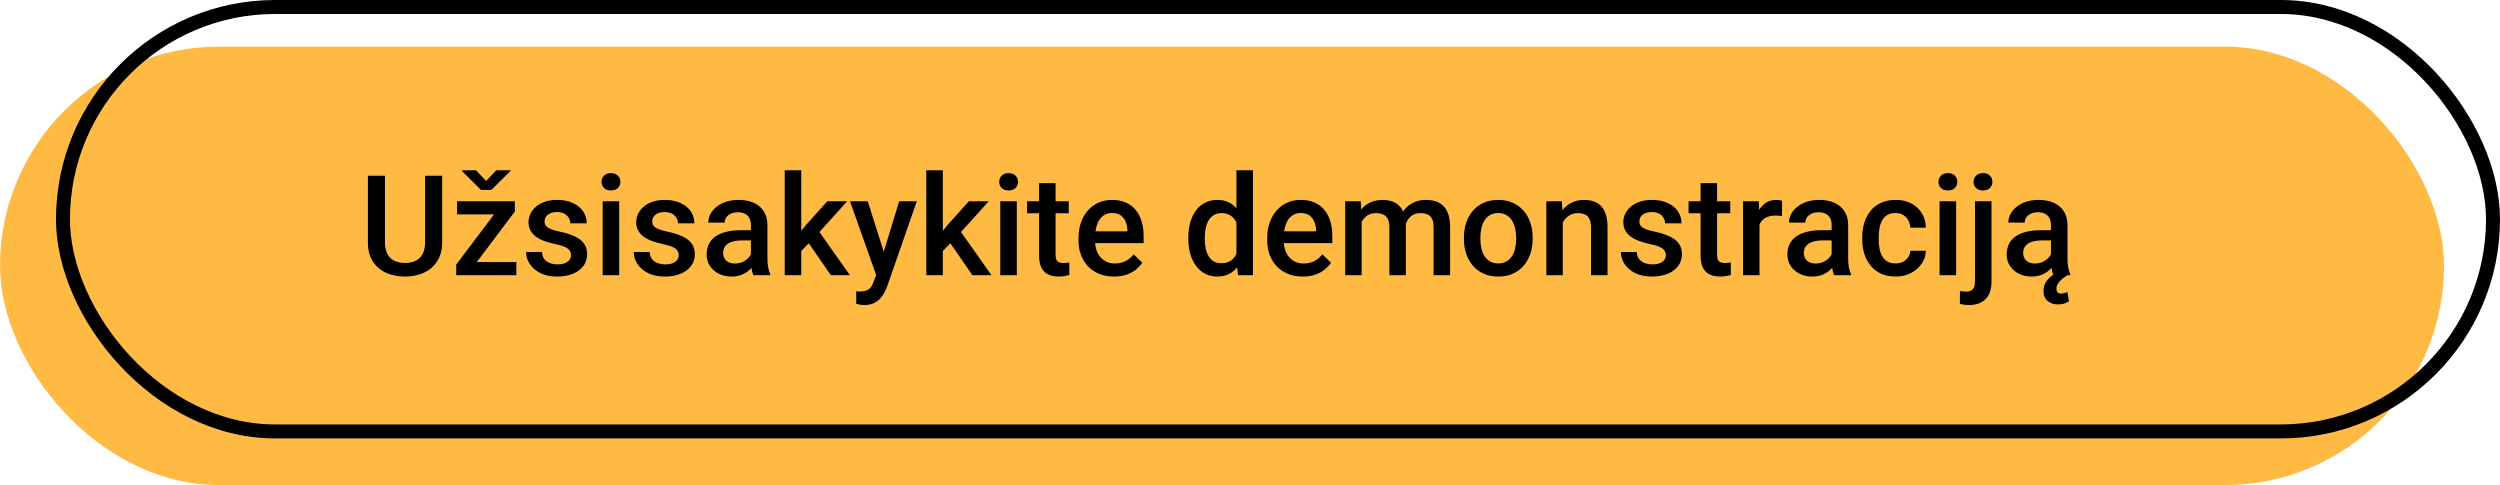
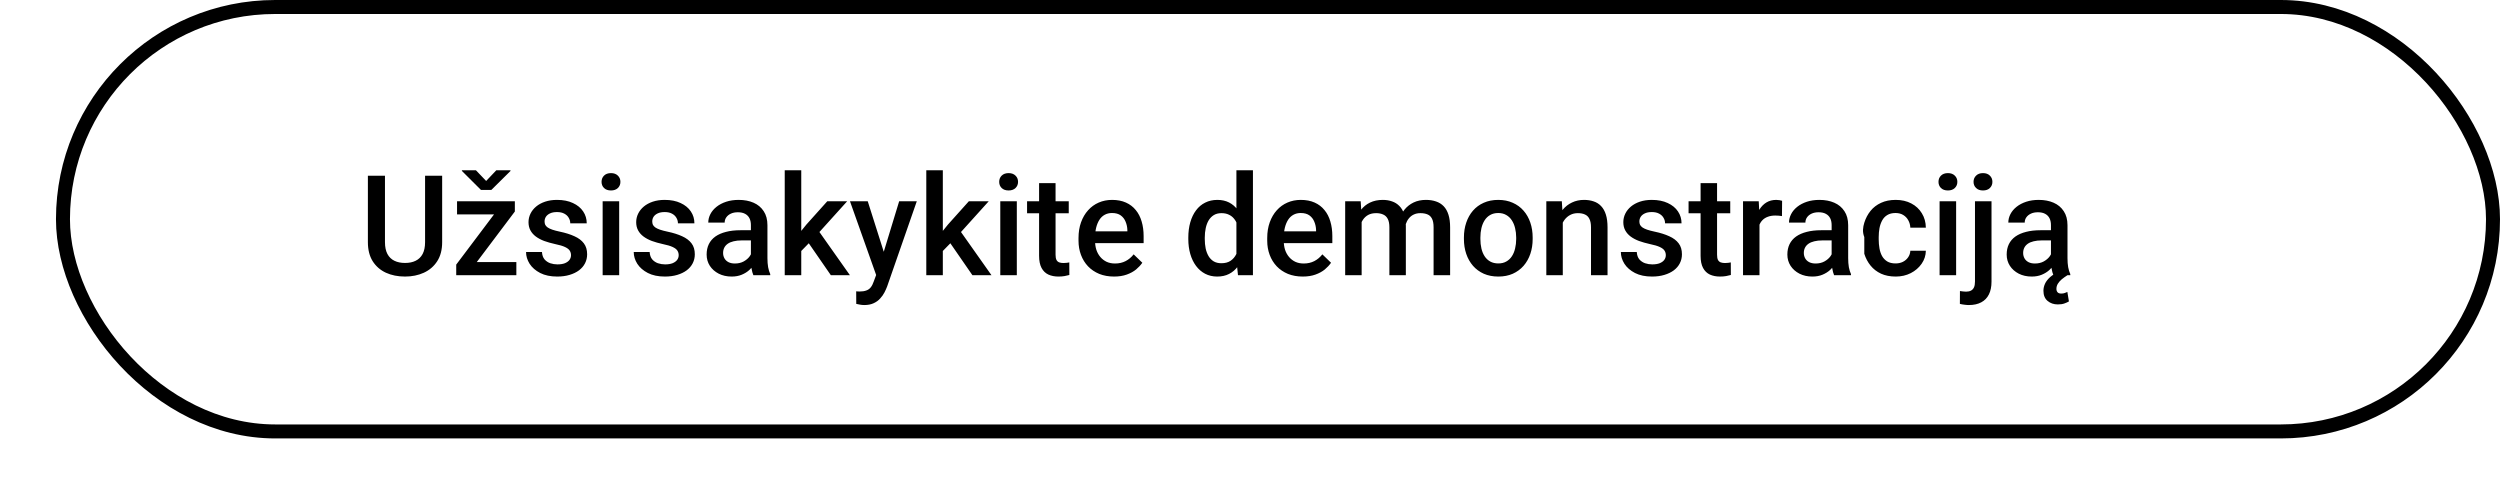
<svg xmlns="http://www.w3.org/2000/svg" width="536" height="104" viewBox="0 0 536 104" fill="none">
-   <rect y="10" width="524" height="94" rx="47" fill="#FFBA43" />
  <rect x="13.5" y="1.5" width="521" height="91" rx="45.5" stroke="black" stroke-width="3" />
-   <path d="M91.136 37.672L94.798 37.672V51.925C94.798 53.546 94.446 54.903 93.743 55.997C93.04 57.091 92.083 57.916 90.872 58.473C89.671 59.02 88.328 59.293 86.844 59.293C85.311 59.293 83.943 59.02 82.742 58.473C81.541 57.916 80.594 57.091 79.9 55.997C79.217 54.903 78.875 53.546 78.875 51.925V37.672H82.537V51.925C82.537 52.95 82.713 53.795 83.064 54.459C83.416 55.113 83.914 55.597 84.559 55.909C85.203 56.222 85.965 56.378 86.844 56.378C87.723 56.378 88.48 56.222 89.114 55.909C89.759 55.597 90.257 55.113 90.608 54.459C90.96 53.795 91.136 52.95 91.136 51.925V37.672ZM110.706 56.188V59H98.899V56.188H110.706ZM110.384 45.348L100.101 59L97.815 59V56.73L108.04 43.15H110.384V45.348ZM109.021 43.15V45.963H97.991V43.15H109.021ZM102.034 36.5L104.231 38.8L106.414 36.5H109.446V36.661L105.345 40.719H103.118L99.031 36.647V36.5H102.034ZM122.425 54.708C122.425 54.356 122.337 54.039 122.161 53.756C121.985 53.463 121.648 53.199 121.15 52.965C120.662 52.73 119.939 52.516 118.982 52.32C118.143 52.135 117.371 51.915 116.668 51.661C115.975 51.398 115.379 51.08 114.881 50.709C114.383 50.338 113.997 49.898 113.724 49.391C113.45 48.883 113.313 48.297 113.313 47.633C113.313 46.988 113.455 46.378 113.738 45.802C114.021 45.226 114.427 44.718 114.954 44.278C115.481 43.839 116.121 43.492 116.873 43.238C117.635 42.984 118.484 42.857 119.422 42.857C120.75 42.857 121.888 43.082 122.835 43.531C123.792 43.971 124.524 44.571 125.032 45.333C125.54 46.085 125.794 46.935 125.794 47.882H122.264C122.264 47.462 122.156 47.071 121.941 46.71C121.736 46.339 121.424 46.041 121.004 45.816C120.584 45.582 120.057 45.465 119.422 45.465C118.816 45.465 118.313 45.562 117.913 45.758C117.522 45.943 117.229 46.188 117.034 46.49C116.849 46.793 116.756 47.125 116.756 47.486C116.756 47.75 116.805 47.989 116.902 48.204C117.01 48.409 117.186 48.6 117.43 48.775C117.674 48.941 118.006 49.098 118.426 49.244C118.855 49.391 119.393 49.532 120.037 49.669C121.248 49.923 122.288 50.25 123.157 50.65C124.036 51.041 124.71 51.549 125.179 52.174C125.647 52.789 125.882 53.57 125.882 54.518C125.882 55.221 125.73 55.865 125.428 56.451C125.135 57.027 124.705 57.53 124.139 57.96C123.572 58.38 122.894 58.707 122.103 58.941C121.321 59.176 120.442 59.293 119.466 59.293C118.03 59.293 116.814 59.039 115.818 58.531C114.822 58.014 114.065 57.355 113.548 56.554C113.04 55.743 112.786 54.903 112.786 54.034L116.199 54.034C116.238 54.688 116.419 55.211 116.741 55.602C117.073 55.982 117.483 56.261 117.972 56.437C118.47 56.602 118.982 56.685 119.51 56.685C120.145 56.685 120.677 56.602 121.106 56.437C121.536 56.261 121.863 56.026 122.088 55.733C122.312 55.431 122.425 55.089 122.425 54.708ZM132.752 43.15V59H129.207V43.15H132.752ZM128.973 38.99C128.973 38.453 129.148 38.009 129.5 37.657C129.861 37.296 130.359 37.115 130.994 37.115C131.619 37.115 132.112 37.296 132.474 37.657C132.835 38.009 133.016 38.453 133.016 38.99C133.016 39.518 132.835 39.957 132.474 40.309C132.112 40.66 131.619 40.836 130.994 40.836C130.359 40.836 129.861 40.66 129.5 40.309C129.148 39.957 128.973 39.518 128.973 38.99ZM145.511 54.708C145.511 54.356 145.423 54.039 145.247 53.756C145.071 53.463 144.734 53.199 144.236 52.965C143.748 52.73 143.025 52.516 142.068 52.32C141.229 52.135 140.457 51.915 139.754 51.661C139.061 51.398 138.465 51.08 137.967 50.709C137.469 50.338 137.083 49.898 136.81 49.391C136.536 48.883 136.399 48.297 136.399 47.633C136.399 46.988 136.541 46.378 136.824 45.802C137.107 45.226 137.513 44.718 138.04 44.278C138.567 43.839 139.207 43.492 139.959 43.238C140.721 42.984 141.57 42.857 142.508 42.857C143.836 42.857 144.974 43.082 145.921 43.531C146.878 43.971 147.61 44.571 148.118 45.333C148.626 46.085 148.88 46.935 148.88 47.882H145.35C145.35 47.462 145.242 47.071 145.027 46.71C144.822 46.339 144.51 46.041 144.09 45.816C143.67 45.582 143.143 45.465 142.508 45.465C141.902 45.465 141.399 45.562 140.999 45.758C140.608 45.943 140.315 46.188 140.12 46.49C139.935 46.793 139.842 47.125 139.842 47.486C139.842 47.75 139.891 47.989 139.988 48.204C140.096 48.409 140.271 48.6 140.516 48.775C140.76 48.941 141.092 49.098 141.512 49.244C141.941 49.391 142.479 49.532 143.123 49.669C144.334 49.923 145.374 50.25 146.243 50.65C147.122 51.041 147.796 51.549 148.265 52.174C148.733 52.789 148.968 53.57 148.968 54.518C148.968 55.221 148.816 55.865 148.514 56.451C148.221 57.027 147.791 57.53 147.225 57.96C146.658 58.38 145.979 58.707 145.188 58.941C144.407 59.176 143.528 59.293 142.552 59.293C141.116 59.293 139.9 59.039 138.904 58.531C137.908 58.014 137.151 57.355 136.634 56.554C136.126 55.743 135.872 54.903 135.872 54.034H139.285C139.324 54.688 139.505 55.211 139.827 55.602C140.159 55.982 140.569 56.261 141.058 56.437C141.556 56.602 142.068 56.685 142.596 56.685C143.23 56.685 143.763 56.602 144.192 56.437C144.622 56.261 144.949 56.026 145.174 55.733C145.398 55.431 145.511 55.089 145.511 54.708ZM160.994 55.821V48.263C160.994 47.696 160.892 47.208 160.687 46.798C160.481 46.388 160.169 46.07 159.749 45.846C159.339 45.621 158.821 45.509 158.196 45.509C157.62 45.509 157.122 45.606 156.702 45.802C156.282 45.997 155.955 46.261 155.721 46.593C155.486 46.925 155.369 47.301 155.369 47.721H151.854C151.854 47.096 152.005 46.49 152.308 45.904C152.61 45.318 153.05 44.796 153.626 44.337C154.202 43.878 154.891 43.517 155.691 43.253C156.492 42.989 157.391 42.857 158.387 42.857C159.578 42.857 160.633 43.058 161.551 43.458C162.479 43.858 163.206 44.464 163.733 45.274C164.271 46.075 164.539 47.081 164.539 48.292V55.338C164.539 56.06 164.588 56.71 164.686 57.286C164.793 57.852 164.944 58.346 165.14 58.766V59H161.521C161.355 58.619 161.224 58.136 161.126 57.55C161.038 56.954 160.994 56.378 160.994 55.821ZM161.507 49.361L161.536 51.544H159.002C158.348 51.544 157.771 51.607 157.273 51.734C156.775 51.852 156.36 52.027 156.028 52.262C155.696 52.496 155.447 52.779 155.281 53.111C155.115 53.443 155.032 53.819 155.032 54.239C155.032 54.659 155.13 55.045 155.325 55.397C155.521 55.738 155.804 56.007 156.175 56.202C156.556 56.398 157.015 56.495 157.552 56.495C158.274 56.495 158.904 56.349 159.441 56.056C159.988 55.753 160.418 55.387 160.73 54.957C161.043 54.518 161.209 54.102 161.229 53.712L162.371 55.279C162.254 55.68 162.054 56.109 161.771 56.568C161.487 57.027 161.116 57.467 160.657 57.887C160.208 58.297 159.666 58.634 159.031 58.898C158.406 59.161 157.684 59.293 156.863 59.293C155.828 59.293 154.905 59.088 154.095 58.678C153.284 58.258 152.649 57.696 152.19 56.993C151.731 56.28 151.502 55.475 151.502 54.576C151.502 53.736 151.658 52.994 151.971 52.35C152.293 51.695 152.762 51.148 153.377 50.709C154.002 50.27 154.764 49.938 155.662 49.713C156.561 49.478 157.586 49.361 158.738 49.361H161.507ZM171.79 36.5V59L168.245 59V36.5H171.79ZM181.634 43.15L174.734 50.797L170.955 54.664L170.032 51.676L172.889 48.145L177.371 43.15H181.634ZM178.133 59L172.991 51.559L175.218 49.083L182.22 59H178.133ZM188.475 57.272L192.781 43.15H196.561L190.203 61.417C190.057 61.808 189.866 62.232 189.632 62.691C189.397 63.15 189.09 63.585 188.709 63.995C188.338 64.415 187.874 64.752 187.317 65.006C186.761 65.269 186.087 65.401 185.296 65.401C184.983 65.401 184.681 65.372 184.388 65.314C184.104 65.265 183.836 65.211 183.582 65.152L183.567 62.457C183.665 62.467 183.782 62.477 183.919 62.486C184.065 62.496 184.183 62.501 184.271 62.501C184.856 62.501 185.345 62.428 185.735 62.281C186.126 62.145 186.443 61.92 186.688 61.607C186.941 61.295 187.156 60.875 187.332 60.348L188.475 57.272ZM186.043 43.15L189.808 55.016L190.438 58.736L187.991 59.366L182.234 43.15H186.043ZM202.142 36.5V59H198.597V36.5H202.142ZM211.985 43.15L205.086 50.797L201.307 54.664L200.384 51.676L203.24 48.145L207.723 43.15L211.985 43.15ZM208.484 59L203.343 51.559L205.569 49.083L212.571 59H208.484ZM218.006 43.15V59L214.461 59V43.15H218.006ZM214.227 38.99C214.227 38.453 214.402 38.009 214.754 37.657C215.115 37.296 215.613 37.115 216.248 37.115C216.873 37.115 217.366 37.296 217.728 37.657C218.089 38.009 218.27 38.453 218.27 38.99C218.27 39.518 218.089 39.957 217.728 40.309C217.366 40.66 216.873 40.836 216.248 40.836C215.613 40.836 215.115 40.66 214.754 40.309C214.402 39.957 214.227 39.518 214.227 38.99ZM229.139 43.15V45.728H220.203V43.15H229.139ZM222.781 39.269H226.312V54.62C226.312 55.108 226.38 55.484 226.517 55.748C226.663 56.002 226.863 56.173 227.117 56.261C227.371 56.349 227.669 56.393 228.011 56.393C228.255 56.393 228.489 56.378 228.714 56.349C228.938 56.319 229.119 56.29 229.256 56.261L229.271 58.956C228.978 59.044 228.636 59.122 228.245 59.19C227.864 59.259 227.425 59.293 226.927 59.293C226.116 59.293 225.398 59.151 224.773 58.868C224.148 58.575 223.66 58.102 223.309 57.447C222.957 56.793 222.781 55.924 222.781 54.84V39.269ZM238.851 59.293C237.679 59.293 236.619 59.102 235.672 58.722C234.734 58.331 233.934 57.789 233.27 57.096C232.615 56.402 232.112 55.587 231.761 54.649C231.409 53.712 231.233 52.701 231.233 51.617V51.031C231.233 49.791 231.414 48.668 231.775 47.662C232.137 46.656 232.64 45.797 233.284 45.084C233.929 44.361 234.69 43.81 235.569 43.429C236.448 43.048 237.4 42.857 238.426 42.857C239.559 42.857 240.55 43.048 241.399 43.429C242.249 43.81 242.952 44.347 243.509 45.04C244.075 45.724 244.495 46.539 244.769 47.486C245.052 48.434 245.193 49.478 245.193 50.621V52.13H232.947V49.596H241.707V49.317C241.688 48.683 241.561 48.087 241.326 47.53C241.102 46.974 240.755 46.524 240.286 46.183C239.817 45.841 239.192 45.67 238.411 45.67C237.825 45.67 237.303 45.797 236.844 46.051C236.395 46.295 236.019 46.651 235.716 47.12C235.413 47.589 235.179 48.155 235.013 48.819C234.856 49.474 234.778 50.211 234.778 51.031V51.617C234.778 52.31 234.871 52.955 235.057 53.551C235.252 54.137 235.535 54.649 235.906 55.089C236.277 55.528 236.727 55.875 237.254 56.129C237.781 56.373 238.382 56.495 239.056 56.495C239.905 56.495 240.662 56.324 241.326 55.982C241.99 55.641 242.566 55.157 243.055 54.532L244.915 56.334C244.573 56.832 244.129 57.31 243.582 57.77C243.035 58.219 242.366 58.585 241.575 58.868C240.794 59.151 239.886 59.293 238.851 59.293ZM265.086 55.719V36.5L268.631 36.5V59H265.423L265.086 55.719ZM254.773 51.251V50.943C254.773 49.742 254.915 48.648 255.198 47.662C255.481 46.666 255.892 45.812 256.429 45.099C256.966 44.376 257.62 43.824 258.392 43.443C259.163 43.053 260.032 42.857 260.999 42.857C261.956 42.857 262.796 43.043 263.519 43.414C264.241 43.785 264.856 44.317 265.364 45.011C265.872 45.694 266.277 46.515 266.58 47.472C266.883 48.419 267.098 49.474 267.225 50.636V51.617C267.098 52.75 266.883 53.785 266.58 54.723C266.277 55.66 265.872 56.471 265.364 57.154C264.856 57.838 264.236 58.365 263.504 58.736C262.781 59.107 261.937 59.293 260.97 59.293C260.013 59.293 259.148 59.093 258.377 58.692C257.615 58.292 256.966 57.73 256.429 57.008C255.892 56.285 255.481 55.435 255.198 54.459C254.915 53.473 254.773 52.403 254.773 51.251ZM258.304 50.943V51.251C258.304 51.974 258.367 52.648 258.494 53.273C258.631 53.898 258.841 54.449 259.124 54.928C259.407 55.397 259.773 55.768 260.223 56.041C260.682 56.305 261.229 56.437 261.863 56.437C262.664 56.437 263.323 56.261 263.841 55.909C264.358 55.558 264.764 55.084 265.057 54.488C265.359 53.883 265.564 53.209 265.672 52.467V49.815C265.613 49.239 265.491 48.702 265.306 48.204C265.13 47.706 264.891 47.272 264.588 46.9C264.285 46.52 263.909 46.227 263.46 46.022C263.021 45.807 262.498 45.699 261.893 45.699C261.248 45.699 260.701 45.836 260.252 46.109C259.803 46.383 259.432 46.759 259.139 47.237C258.855 47.716 258.646 48.273 258.509 48.907C258.372 49.542 258.304 50.221 258.304 50.943ZM279.31 59.293C278.138 59.293 277.078 59.102 276.131 58.722C275.193 58.331 274.393 57.789 273.729 57.096C273.074 56.402 272.571 55.587 272.22 54.649C271.868 53.712 271.692 52.701 271.692 51.617V51.031C271.692 49.791 271.873 48.668 272.234 47.662C272.596 46.656 273.099 45.797 273.743 45.084C274.388 44.361 275.149 43.81 276.028 43.429C276.907 43.048 277.859 42.857 278.885 42.857C280.018 42.857 281.009 43.048 281.858 43.429C282.708 43.81 283.411 44.347 283.968 45.04C284.534 45.724 284.954 46.539 285.228 47.486C285.511 48.434 285.652 49.478 285.652 50.621V52.13H273.406V49.596H282.166V49.317C282.146 48.683 282.02 48.087 281.785 47.53C281.561 46.974 281.214 46.524 280.745 46.183C280.276 45.841 279.651 45.67 278.87 45.67C278.284 45.67 277.762 45.797 277.303 46.051C276.854 46.295 276.478 46.651 276.175 47.12C275.872 47.589 275.638 48.155 275.472 48.819C275.315 49.474 275.237 50.211 275.237 51.031V51.617C275.237 52.31 275.33 52.955 275.516 53.551C275.711 54.137 275.994 54.649 276.365 55.089C276.736 55.528 277.186 55.875 277.713 56.129C278.24 56.373 278.841 56.495 279.515 56.495C280.364 56.495 281.121 56.324 281.785 55.982C282.449 55.641 283.025 55.157 283.514 54.532L285.374 56.334C285.032 56.832 284.588 57.31 284.041 57.77C283.494 58.219 282.825 58.585 282.034 58.868C281.253 59.151 280.345 59.293 279.31 59.293ZM291.937 46.373V59H288.406V43.15L291.731 43.15L291.937 46.373ZM291.365 50.489L290.164 50.475C290.164 49.381 290.301 48.37 290.574 47.442C290.848 46.515 291.248 45.709 291.775 45.025C292.303 44.332 292.957 43.8 293.738 43.429C294.529 43.048 295.442 42.857 296.478 42.857C297.2 42.857 297.859 42.965 298.455 43.18C299.061 43.385 299.583 43.712 300.022 44.161C300.472 44.61 300.813 45.187 301.048 45.89C301.292 46.593 301.414 47.442 301.414 48.438V59H297.884V48.746C297.884 47.975 297.767 47.369 297.532 46.93C297.308 46.49 296.98 46.178 296.551 45.992C296.131 45.797 295.628 45.699 295.042 45.699C294.378 45.699 293.812 45.826 293.343 46.08C292.884 46.334 292.508 46.681 292.215 47.12C291.922 47.56 291.707 48.067 291.57 48.644C291.434 49.22 291.365 49.835 291.365 50.489ZM301.194 49.552L299.539 49.918C299.539 48.961 299.671 48.058 299.935 47.208C300.208 46.349 300.604 45.597 301.121 44.952C301.648 44.298 302.298 43.785 303.069 43.414C303.841 43.043 304.725 42.857 305.721 42.857C306.531 42.857 307.254 42.97 307.889 43.194C308.533 43.409 309.08 43.751 309.529 44.22C309.979 44.688 310.32 45.299 310.555 46.051C310.789 46.793 310.906 47.691 310.906 48.746V59H307.361V48.731C307.361 47.931 307.244 47.31 307.01 46.871C306.785 46.432 306.463 46.129 306.043 45.963C305.623 45.787 305.12 45.699 304.534 45.699C303.987 45.699 303.504 45.802 303.084 46.007C302.674 46.202 302.327 46.48 302.044 46.842C301.761 47.193 301.546 47.599 301.399 48.058C301.263 48.517 301.194 49.015 301.194 49.552ZM313.865 51.251V50.914C313.865 49.772 314.031 48.712 314.363 47.735C314.695 46.749 315.174 45.895 315.799 45.172C316.434 44.44 317.205 43.873 318.113 43.473C319.031 43.062 320.066 42.857 321.219 42.857C322.381 42.857 323.416 43.062 324.324 43.473C325.242 43.873 326.019 44.44 326.653 45.172C327.288 45.895 327.771 46.749 328.104 47.735C328.436 48.712 328.602 49.772 328.602 50.914V51.251C328.602 52.394 328.436 53.453 328.104 54.43C327.771 55.406 327.288 56.261 326.653 56.993C326.019 57.716 325.247 58.282 324.339 58.692C323.431 59.093 322.4 59.293 321.248 59.293C320.086 59.293 319.046 59.093 318.128 58.692C317.22 58.282 316.448 57.716 315.813 56.993C315.179 56.261 314.695 55.406 314.363 54.43C314.031 53.453 313.865 52.394 313.865 51.251ZM317.396 50.914V51.251C317.396 51.964 317.469 52.638 317.615 53.273C317.762 53.907 317.991 54.464 318.304 54.942C318.616 55.421 319.017 55.797 319.505 56.07C319.993 56.344 320.574 56.48 321.248 56.48C321.902 56.48 322.469 56.344 322.947 56.07C323.436 55.797 323.836 55.421 324.148 54.942C324.461 54.464 324.69 53.907 324.837 53.273C324.993 52.638 325.071 51.964 325.071 51.251V50.914C325.071 50.211 324.993 49.547 324.837 48.922C324.69 48.287 324.456 47.726 324.134 47.237C323.821 46.749 323.421 46.368 322.933 46.095C322.454 45.812 321.883 45.67 321.219 45.67C320.555 45.67 319.979 45.812 319.49 46.095C319.012 46.368 318.616 46.749 318.304 47.237C317.991 47.726 317.762 48.287 317.615 48.922C317.469 49.547 317.396 50.211 317.396 50.914ZM335.062 46.534V59H331.531V43.15H334.856L335.062 46.534ZM334.432 50.489L333.289 50.475C333.299 49.352 333.455 48.321 333.758 47.384C334.07 46.446 334.5 45.641 335.047 44.967C335.604 44.293 336.268 43.775 337.039 43.414C337.811 43.043 338.67 42.857 339.617 42.857C340.379 42.857 341.067 42.965 341.683 43.18C342.308 43.385 342.84 43.722 343.279 44.19C343.729 44.659 344.07 45.27 344.305 46.022C344.539 46.764 344.656 47.677 344.656 48.761V59H341.111V48.746C341.111 47.984 340.999 47.384 340.774 46.944C340.56 46.495 340.242 46.178 339.822 45.992C339.412 45.797 338.899 45.699 338.284 45.699C337.679 45.699 337.137 45.826 336.658 46.08C336.18 46.334 335.774 46.681 335.442 47.12C335.12 47.56 334.871 48.067 334.695 48.644C334.52 49.22 334.432 49.835 334.432 50.489ZM357.151 54.708C357.151 54.356 357.063 54.039 356.888 53.756C356.712 53.463 356.375 53.199 355.877 52.965C355.389 52.73 354.666 52.516 353.709 52.32C352.869 52.135 352.098 51.915 351.395 51.661C350.701 51.398 350.105 51.08 349.607 50.709C349.109 50.338 348.724 49.898 348.45 49.391C348.177 48.883 348.04 48.297 348.04 47.633C348.04 46.988 348.182 46.378 348.465 45.802C348.748 45.226 349.153 44.718 349.681 44.278C350.208 43.839 350.848 43.492 351.6 43.238C352.361 42.984 353.211 42.857 354.148 42.857C355.477 42.857 356.614 43.082 357.562 43.531C358.519 43.971 359.251 44.571 359.759 45.333C360.267 46.085 360.521 46.935 360.521 47.882H356.99C356.99 47.462 356.883 47.071 356.668 46.71C356.463 46.339 356.15 46.041 355.73 45.816C355.311 45.582 354.783 45.465 354.148 45.465C353.543 45.465 353.04 45.562 352.64 45.758C352.249 45.943 351.956 46.188 351.761 46.49C351.575 46.793 351.482 47.125 351.482 47.486C351.482 47.75 351.531 47.989 351.629 48.204C351.736 48.409 351.912 48.6 352.156 48.775C352.4 48.941 352.732 49.098 353.152 49.244C353.582 49.391 354.119 49.532 354.764 49.669C355.975 49.923 357.015 50.25 357.884 50.65C358.763 51.041 359.437 51.549 359.905 52.174C360.374 52.789 360.608 53.57 360.608 54.518C360.608 55.221 360.457 55.865 360.154 56.451C359.861 57.027 359.432 57.53 358.865 57.96C358.299 58.38 357.62 58.707 356.829 58.941C356.048 59.176 355.169 59.293 354.192 59.293C352.757 59.293 351.541 59.039 350.545 58.531C349.549 58.014 348.792 57.355 348.274 56.554C347.767 55.743 347.513 54.903 347.513 54.034H350.926C350.965 54.688 351.146 55.211 351.468 55.602C351.8 55.982 352.21 56.261 352.698 56.437C353.196 56.602 353.709 56.685 354.236 56.685C354.871 56.685 355.403 56.602 355.833 56.437C356.263 56.261 356.59 56.026 356.814 55.733C357.039 55.431 357.151 55.089 357.151 54.708ZM370.965 43.15V45.728H362.029V43.15H370.965ZM364.607 39.269H368.138V54.62C368.138 55.108 368.206 55.484 368.343 55.748C368.489 56.002 368.689 56.173 368.943 56.261C369.197 56.349 369.495 56.393 369.837 56.393C370.081 56.393 370.315 56.378 370.54 56.349C370.765 56.319 370.945 56.29 371.082 56.261L371.097 58.956C370.804 59.044 370.462 59.122 370.071 59.19C369.69 59.259 369.251 59.293 368.753 59.293C367.942 59.293 367.225 59.151 366.6 58.868C365.975 58.575 365.486 58.102 365.135 57.447C364.783 56.793 364.607 55.924 364.607 54.84V39.269ZM377.234 46.168V59H373.704V43.15H377.073L377.234 46.168ZM382.083 43.048L382.054 46.329C381.839 46.29 381.604 46.261 381.351 46.241C381.106 46.222 380.862 46.212 380.618 46.212C380.013 46.212 379.48 46.3 379.021 46.476C378.562 46.642 378.177 46.886 377.864 47.208C377.562 47.52 377.327 47.901 377.161 48.351C376.995 48.8 376.897 49.303 376.868 49.859L376.062 49.918C376.062 48.922 376.16 47.999 376.355 47.149C376.551 46.3 376.844 45.553 377.234 44.908C377.635 44.264 378.133 43.761 378.729 43.399C379.334 43.038 380.032 42.857 380.823 42.857C381.038 42.857 381.268 42.877 381.512 42.916C381.766 42.955 381.956 42.999 382.083 43.048ZM392.703 55.821V48.263C392.703 47.696 392.601 47.208 392.396 46.798C392.19 46.388 391.878 46.07 391.458 45.846C391.048 45.621 390.53 45.509 389.905 45.509C389.329 45.509 388.831 45.606 388.411 45.802C387.991 45.997 387.664 46.261 387.43 46.593C387.195 46.925 387.078 47.301 387.078 47.721H383.562C383.562 47.096 383.714 46.49 384.017 45.904C384.319 45.318 384.759 44.796 385.335 44.337C385.911 43.878 386.6 43.517 387.4 43.253C388.201 42.989 389.1 42.857 390.096 42.857C391.287 42.857 392.342 43.058 393.26 43.458C394.188 43.858 394.915 44.464 395.442 45.274C395.979 46.075 396.248 47.081 396.248 48.292V55.338C396.248 56.06 396.297 56.71 396.395 57.286C396.502 57.852 396.653 58.346 396.849 58.766V59H393.23C393.064 58.619 392.933 58.136 392.835 57.55C392.747 56.954 392.703 56.378 392.703 55.821ZM393.216 49.361L393.245 51.544H390.711C390.057 51.544 389.48 51.607 388.982 51.734C388.484 51.852 388.069 52.027 387.737 52.262C387.405 52.496 387.156 52.779 386.99 53.111C386.824 53.443 386.741 53.819 386.741 54.239C386.741 54.659 386.839 55.045 387.034 55.397C387.229 55.738 387.513 56.007 387.884 56.202C388.265 56.398 388.724 56.495 389.261 56.495C389.983 56.495 390.613 56.349 391.15 56.056C391.697 55.753 392.127 55.387 392.439 54.957C392.752 54.518 392.918 54.102 392.938 53.712L394.08 55.279C393.963 55.68 393.763 56.109 393.479 56.568C393.196 57.027 392.825 57.467 392.366 57.887C391.917 58.297 391.375 58.634 390.74 58.898C390.115 59.161 389.393 59.293 388.572 59.293C387.537 59.293 386.614 59.088 385.804 58.678C384.993 58.258 384.358 57.696 383.899 56.993C383.44 56.28 383.211 55.475 383.211 54.576C383.211 53.736 383.367 52.994 383.68 52.35C384.002 51.695 384.471 51.148 385.086 50.709C385.711 50.27 386.473 49.938 387.371 49.713C388.27 49.478 389.295 49.361 390.447 49.361H393.216ZM406.414 56.48C406.99 56.48 407.508 56.368 407.967 56.144C408.436 55.909 408.812 55.587 409.095 55.177C409.388 54.767 409.549 54.293 409.578 53.756H412.903C412.884 54.781 412.581 55.714 411.995 56.554C411.409 57.394 410.633 58.062 409.666 58.56C408.699 59.049 407.63 59.293 406.458 59.293C405.247 59.293 404.192 59.088 403.294 58.678C402.396 58.258 401.648 57.682 401.053 56.949C400.457 56.217 400.008 55.372 399.705 54.415C399.412 53.458 399.266 52.433 399.266 51.339V50.826C399.266 49.732 399.412 48.707 399.705 47.75C400.008 46.783 400.457 45.934 401.053 45.201C401.648 44.469 402.396 43.898 403.294 43.487C404.192 43.067 405.242 42.857 406.443 42.857C407.713 42.857 408.826 43.111 409.783 43.619C410.74 44.117 411.492 44.815 412.039 45.714C412.596 46.602 412.884 47.638 412.903 48.819H409.578C409.549 48.233 409.402 47.706 409.139 47.237C408.885 46.759 408.523 46.378 408.055 46.095C407.596 45.812 407.044 45.67 406.399 45.67C405.687 45.67 405.096 45.816 404.627 46.109C404.158 46.393 403.792 46.783 403.528 47.281C403.265 47.77 403.074 48.321 402.957 48.937C402.85 49.542 402.796 50.172 402.796 50.826V51.339C402.796 51.993 402.85 52.628 402.957 53.243C403.064 53.858 403.25 54.41 403.514 54.898C403.787 55.377 404.158 55.763 404.627 56.056C405.096 56.339 405.691 56.48 406.414 56.48ZM419.393 43.15V59H415.848V43.15H419.393ZM415.613 38.99C415.613 38.453 415.789 38.009 416.141 37.657C416.502 37.296 417 37.115 417.635 37.115C418.26 37.115 418.753 37.296 419.114 37.657C419.476 38.009 419.656 38.453 419.656 38.99C419.656 39.518 419.476 39.957 419.114 40.309C418.753 40.66 418.26 40.836 417.635 40.836C417 40.836 416.502 40.66 416.141 40.309C415.789 39.957 415.613 39.518 415.613 38.99ZM423.436 43.15H426.98V60.377C426.98 61.461 426.795 62.374 426.424 63.116C426.053 63.868 425.506 64.435 424.783 64.815C424.061 65.206 423.177 65.401 422.132 65.401C421.819 65.401 421.497 65.377 421.165 65.328C420.823 65.289 420.501 65.231 420.198 65.152L420.213 62.398C420.418 62.438 420.638 62.467 420.872 62.486C421.097 62.516 421.312 62.53 421.517 62.53C421.937 62.53 422.288 62.457 422.571 62.31C422.854 62.164 423.069 61.935 423.216 61.622C423.362 61.31 423.436 60.895 423.436 60.377V43.15ZM423.128 38.99C423.128 38.453 423.309 38.009 423.67 37.657C424.031 37.296 424.524 37.115 425.149 37.115C425.784 37.115 426.277 37.296 426.629 37.657C426.99 38.009 427.171 38.453 427.171 38.99C427.171 39.518 426.99 39.957 426.629 40.309C426.277 40.66 425.784 40.836 425.149 40.836C424.524 40.836 424.031 40.66 423.67 40.309C423.309 39.957 423.128 39.518 423.128 38.99ZM439.725 55.821V48.263C439.725 47.696 439.622 47.208 439.417 46.798C439.212 46.388 438.899 46.07 438.479 45.846C438.069 45.621 437.552 45.509 436.927 45.509C436.351 45.509 435.853 45.606 435.433 45.802C435.013 45.997 434.686 46.261 434.451 46.593C434.217 46.925 434.1 47.301 434.1 47.721H430.584C430.584 47.096 430.735 46.49 431.038 45.904C431.341 45.318 431.78 44.796 432.356 44.337C432.933 43.878 433.621 43.517 434.422 43.253C435.223 42.989 436.121 42.857 437.117 42.857C438.309 42.857 439.363 43.058 440.281 43.458C441.209 43.858 441.937 44.464 442.464 45.274C443.001 46.075 443.27 47.081 443.27 48.292V55.338C443.27 56.06 443.318 56.71 443.416 57.286C443.523 57.852 443.675 58.346 443.87 58.766V59H440.252C440.086 58.619 439.954 58.136 439.856 57.55C439.769 56.954 439.725 56.378 439.725 55.821ZM440.237 49.361L440.267 51.544H437.732C437.078 51.544 436.502 51.607 436.004 51.734C435.506 51.852 435.091 52.027 434.759 52.262C434.427 52.496 434.178 52.779 434.012 53.111C433.846 53.443 433.763 53.819 433.763 54.239C433.763 54.659 433.86 55.045 434.056 55.397C434.251 55.738 434.534 56.007 434.905 56.202C435.286 56.398 435.745 56.495 436.282 56.495C437.005 56.495 437.635 56.349 438.172 56.056C438.719 55.753 439.148 55.387 439.461 54.957C439.773 54.518 439.939 54.102 439.959 53.712L441.102 55.279C440.984 55.68 440.784 56.109 440.501 56.568C440.218 57.027 439.847 57.467 439.388 57.887C438.938 58.297 438.396 58.634 437.762 58.898C437.137 59.161 436.414 59.293 435.594 59.293C434.559 59.293 433.636 59.088 432.825 58.678C432.015 58.258 431.38 57.696 430.921 56.993C430.462 56.28 430.232 55.475 430.232 54.576C430.232 53.736 430.389 52.994 430.701 52.35C431.023 51.695 431.492 51.148 432.107 50.709C432.732 50.27 433.494 49.938 434.393 49.713C435.291 49.478 436.316 49.361 437.469 49.361H440.237ZM441.585 58.15L443.27 59C442.811 59.293 442.4 59.586 442.039 59.879C441.688 60.182 441.409 60.499 441.204 60.831C440.999 61.173 440.896 61.539 440.896 61.93C440.896 62.223 440.975 62.462 441.131 62.648C441.287 62.843 441.556 62.94 441.937 62.94C442.239 62.94 442.498 62.897 442.713 62.809C442.928 62.73 443.104 62.657 443.24 62.589L443.577 64.625C443.333 64.772 443.021 64.913 442.64 65.05C442.259 65.196 441.775 65.269 441.189 65.269C440.33 65.269 439.603 65.02 439.007 64.522C438.411 64.024 438.113 63.297 438.113 62.34C438.113 61.832 438.226 61.329 438.45 60.831C438.675 60.343 439.041 59.869 439.549 59.41C440.057 58.961 440.735 58.541 441.585 58.15Z" fill="black" />
+   <path d="M91.136 37.672L94.798 37.672V51.925C94.798 53.546 94.446 54.903 93.743 55.997C93.04 57.091 92.083 57.916 90.872 58.473C89.671 59.02 88.328 59.293 86.844 59.293C85.311 59.293 83.943 59.02 82.742 58.473C81.541 57.916 80.594 57.091 79.9 55.997C79.217 54.903 78.875 53.546 78.875 51.925V37.672H82.537V51.925C82.537 52.95 82.713 53.795 83.064 54.459C83.416 55.113 83.914 55.597 84.559 55.909C85.203 56.222 85.965 56.378 86.844 56.378C87.723 56.378 88.48 56.222 89.114 55.909C89.759 55.597 90.257 55.113 90.608 54.459C90.96 53.795 91.136 52.95 91.136 51.925V37.672ZM110.706 56.188V59H98.899V56.188H110.706ZM110.384 45.348L100.101 59L97.815 59V56.73L108.04 43.15H110.384V45.348ZM109.021 43.15V45.963H97.991V43.15H109.021ZM102.034 36.5L104.231 38.8L106.414 36.5H109.446V36.661L105.345 40.719H103.118L99.031 36.647V36.5H102.034ZM122.425 54.708C122.425 54.356 122.337 54.039 122.161 53.756C121.985 53.463 121.648 53.199 121.15 52.965C120.662 52.73 119.939 52.516 118.982 52.32C118.143 52.135 117.371 51.915 116.668 51.661C115.975 51.398 115.379 51.08 114.881 50.709C114.383 50.338 113.997 49.898 113.724 49.391C113.45 48.883 113.313 48.297 113.313 47.633C113.313 46.988 113.455 46.378 113.738 45.802C114.021 45.226 114.427 44.718 114.954 44.278C115.481 43.839 116.121 43.492 116.873 43.238C117.635 42.984 118.484 42.857 119.422 42.857C120.75 42.857 121.888 43.082 122.835 43.531C123.792 43.971 124.524 44.571 125.032 45.333C125.54 46.085 125.794 46.935 125.794 47.882H122.264C122.264 47.462 122.156 47.071 121.941 46.71C121.736 46.339 121.424 46.041 121.004 45.816C120.584 45.582 120.057 45.465 119.422 45.465C118.816 45.465 118.313 45.562 117.913 45.758C117.522 45.943 117.229 46.188 117.034 46.49C116.849 46.793 116.756 47.125 116.756 47.486C116.756 47.75 116.805 47.989 116.902 48.204C117.01 48.409 117.186 48.6 117.43 48.775C117.674 48.941 118.006 49.098 118.426 49.244C118.855 49.391 119.393 49.532 120.037 49.669C121.248 49.923 122.288 50.25 123.157 50.65C124.036 51.041 124.71 51.549 125.179 52.174C125.647 52.789 125.882 53.57 125.882 54.518C125.882 55.221 125.73 55.865 125.428 56.451C125.135 57.027 124.705 57.53 124.139 57.96C123.572 58.38 122.894 58.707 122.103 58.941C121.321 59.176 120.442 59.293 119.466 59.293C118.03 59.293 116.814 59.039 115.818 58.531C114.822 58.014 114.065 57.355 113.548 56.554C113.04 55.743 112.786 54.903 112.786 54.034L116.199 54.034C116.238 54.688 116.419 55.211 116.741 55.602C117.073 55.982 117.483 56.261 117.972 56.437C118.47 56.602 118.982 56.685 119.51 56.685C120.145 56.685 120.677 56.602 121.106 56.437C121.536 56.261 121.863 56.026 122.088 55.733C122.312 55.431 122.425 55.089 122.425 54.708ZM132.752 43.15V59H129.207V43.15H132.752ZM128.973 38.99C128.973 38.453 129.148 38.009 129.5 37.657C129.861 37.296 130.359 37.115 130.994 37.115C131.619 37.115 132.112 37.296 132.474 37.657C132.835 38.009 133.016 38.453 133.016 38.99C133.016 39.518 132.835 39.957 132.474 40.309C132.112 40.66 131.619 40.836 130.994 40.836C130.359 40.836 129.861 40.66 129.5 40.309C129.148 39.957 128.973 39.518 128.973 38.99ZM145.511 54.708C145.511 54.356 145.423 54.039 145.247 53.756C145.071 53.463 144.734 53.199 144.236 52.965C143.748 52.73 143.025 52.516 142.068 52.32C141.229 52.135 140.457 51.915 139.754 51.661C139.061 51.398 138.465 51.08 137.967 50.709C137.469 50.338 137.083 49.898 136.81 49.391C136.536 48.883 136.399 48.297 136.399 47.633C136.399 46.988 136.541 46.378 136.824 45.802C137.107 45.226 137.513 44.718 138.04 44.278C138.567 43.839 139.207 43.492 139.959 43.238C140.721 42.984 141.57 42.857 142.508 42.857C143.836 42.857 144.974 43.082 145.921 43.531C146.878 43.971 147.61 44.571 148.118 45.333C148.626 46.085 148.88 46.935 148.88 47.882H145.35C145.35 47.462 145.242 47.071 145.027 46.71C144.822 46.339 144.51 46.041 144.09 45.816C143.67 45.582 143.143 45.465 142.508 45.465C141.902 45.465 141.399 45.562 140.999 45.758C140.608 45.943 140.315 46.188 140.12 46.49C139.935 46.793 139.842 47.125 139.842 47.486C139.842 47.75 139.891 47.989 139.988 48.204C140.096 48.409 140.271 48.6 140.516 48.775C140.76 48.941 141.092 49.098 141.512 49.244C141.941 49.391 142.479 49.532 143.123 49.669C144.334 49.923 145.374 50.25 146.243 50.65C147.122 51.041 147.796 51.549 148.265 52.174C148.733 52.789 148.968 53.57 148.968 54.518C148.968 55.221 148.816 55.865 148.514 56.451C148.221 57.027 147.791 57.53 147.225 57.96C146.658 58.38 145.979 58.707 145.188 58.941C144.407 59.176 143.528 59.293 142.552 59.293C141.116 59.293 139.9 59.039 138.904 58.531C137.908 58.014 137.151 57.355 136.634 56.554C136.126 55.743 135.872 54.903 135.872 54.034H139.285C139.324 54.688 139.505 55.211 139.827 55.602C140.159 55.982 140.569 56.261 141.058 56.437C141.556 56.602 142.068 56.685 142.596 56.685C143.23 56.685 143.763 56.602 144.192 56.437C144.622 56.261 144.949 56.026 145.174 55.733C145.398 55.431 145.511 55.089 145.511 54.708ZM160.994 55.821V48.263C160.994 47.696 160.892 47.208 160.687 46.798C160.481 46.388 160.169 46.07 159.749 45.846C159.339 45.621 158.821 45.509 158.196 45.509C157.62 45.509 157.122 45.606 156.702 45.802C156.282 45.997 155.955 46.261 155.721 46.593C155.486 46.925 155.369 47.301 155.369 47.721H151.854C151.854 47.096 152.005 46.49 152.308 45.904C152.61 45.318 153.05 44.796 153.626 44.337C154.202 43.878 154.891 43.517 155.691 43.253C156.492 42.989 157.391 42.857 158.387 42.857C159.578 42.857 160.633 43.058 161.551 43.458C162.479 43.858 163.206 44.464 163.733 45.274C164.271 46.075 164.539 47.081 164.539 48.292V55.338C164.539 56.06 164.588 56.71 164.686 57.286C164.793 57.852 164.944 58.346 165.14 58.766V59H161.521C161.355 58.619 161.224 58.136 161.126 57.55C161.038 56.954 160.994 56.378 160.994 55.821ZM161.507 49.361L161.536 51.544H159.002C158.348 51.544 157.771 51.607 157.273 51.734C156.775 51.852 156.36 52.027 156.028 52.262C155.696 52.496 155.447 52.779 155.281 53.111C155.115 53.443 155.032 53.819 155.032 54.239C155.032 54.659 155.13 55.045 155.325 55.397C155.521 55.738 155.804 56.007 156.175 56.202C156.556 56.398 157.015 56.495 157.552 56.495C158.274 56.495 158.904 56.349 159.441 56.056C159.988 55.753 160.418 55.387 160.73 54.957C161.043 54.518 161.209 54.102 161.229 53.712L162.371 55.279C162.254 55.68 162.054 56.109 161.771 56.568C161.487 57.027 161.116 57.467 160.657 57.887C160.208 58.297 159.666 58.634 159.031 58.898C158.406 59.161 157.684 59.293 156.863 59.293C155.828 59.293 154.905 59.088 154.095 58.678C153.284 58.258 152.649 57.696 152.19 56.993C151.731 56.28 151.502 55.475 151.502 54.576C151.502 53.736 151.658 52.994 151.971 52.35C152.293 51.695 152.762 51.148 153.377 50.709C154.002 50.27 154.764 49.938 155.662 49.713C156.561 49.478 157.586 49.361 158.738 49.361H161.507ZM171.79 36.5V59L168.245 59V36.5H171.79ZM181.634 43.15L174.734 50.797L170.955 54.664L170.032 51.676L172.889 48.145L177.371 43.15H181.634ZM178.133 59L172.991 51.559L175.218 49.083L182.22 59H178.133ZM188.475 57.272L192.781 43.15H196.561L190.203 61.417C190.057 61.808 189.866 62.232 189.632 62.691C189.397 63.15 189.09 63.585 188.709 63.995C188.338 64.415 187.874 64.752 187.317 65.006C186.761 65.269 186.087 65.401 185.296 65.401C184.983 65.401 184.681 65.372 184.388 65.314C184.104 65.265 183.836 65.211 183.582 65.152L183.567 62.457C183.665 62.467 183.782 62.477 183.919 62.486C184.065 62.496 184.183 62.501 184.271 62.501C184.856 62.501 185.345 62.428 185.735 62.281C186.126 62.145 186.443 61.92 186.688 61.607C186.941 61.295 187.156 60.875 187.332 60.348L188.475 57.272ZM186.043 43.15L189.808 55.016L190.438 58.736L187.991 59.366L182.234 43.15H186.043ZM202.142 36.5V59H198.597V36.5H202.142ZM211.985 43.15L205.086 50.797L201.307 54.664L200.384 51.676L203.24 48.145L207.723 43.15L211.985 43.15ZM208.484 59L203.343 51.559L205.569 49.083L212.571 59H208.484ZM218.006 43.15V59L214.461 59V43.15H218.006ZM214.227 38.99C214.227 38.453 214.402 38.009 214.754 37.657C215.115 37.296 215.613 37.115 216.248 37.115C216.873 37.115 217.366 37.296 217.728 37.657C218.089 38.009 218.27 38.453 218.27 38.99C218.27 39.518 218.089 39.957 217.728 40.309C217.366 40.66 216.873 40.836 216.248 40.836C215.613 40.836 215.115 40.66 214.754 40.309C214.402 39.957 214.227 39.518 214.227 38.99ZM229.139 43.15V45.728H220.203V43.15H229.139ZM222.781 39.269H226.312V54.62C226.312 55.108 226.38 55.484 226.517 55.748C226.663 56.002 226.863 56.173 227.117 56.261C227.371 56.349 227.669 56.393 228.011 56.393C228.255 56.393 228.489 56.378 228.714 56.349C228.938 56.319 229.119 56.29 229.256 56.261L229.271 58.956C228.978 59.044 228.636 59.122 228.245 59.19C227.864 59.259 227.425 59.293 226.927 59.293C226.116 59.293 225.398 59.151 224.773 58.868C224.148 58.575 223.66 58.102 223.309 57.447C222.957 56.793 222.781 55.924 222.781 54.84V39.269ZM238.851 59.293C237.679 59.293 236.619 59.102 235.672 58.722C234.734 58.331 233.934 57.789 233.27 57.096C232.615 56.402 232.112 55.587 231.761 54.649C231.409 53.712 231.233 52.701 231.233 51.617V51.031C231.233 49.791 231.414 48.668 231.775 47.662C232.137 46.656 232.64 45.797 233.284 45.084C233.929 44.361 234.69 43.81 235.569 43.429C236.448 43.048 237.4 42.857 238.426 42.857C239.559 42.857 240.55 43.048 241.399 43.429C242.249 43.81 242.952 44.347 243.509 45.04C244.075 45.724 244.495 46.539 244.769 47.486C245.052 48.434 245.193 49.478 245.193 50.621V52.13H232.947V49.596H241.707V49.317C241.688 48.683 241.561 48.087 241.326 47.53C241.102 46.974 240.755 46.524 240.286 46.183C239.817 45.841 239.192 45.67 238.411 45.67C237.825 45.67 237.303 45.797 236.844 46.051C236.395 46.295 236.019 46.651 235.716 47.12C235.413 47.589 235.179 48.155 235.013 48.819C234.856 49.474 234.778 50.211 234.778 51.031V51.617C234.778 52.31 234.871 52.955 235.057 53.551C235.252 54.137 235.535 54.649 235.906 55.089C236.277 55.528 236.727 55.875 237.254 56.129C237.781 56.373 238.382 56.495 239.056 56.495C239.905 56.495 240.662 56.324 241.326 55.982C241.99 55.641 242.566 55.157 243.055 54.532L244.915 56.334C244.573 56.832 244.129 57.31 243.582 57.77C243.035 58.219 242.366 58.585 241.575 58.868C240.794 59.151 239.886 59.293 238.851 59.293ZM265.086 55.719V36.5L268.631 36.5V59H265.423L265.086 55.719ZM254.773 51.251V50.943C254.773 49.742 254.915 48.648 255.198 47.662C255.481 46.666 255.892 45.812 256.429 45.099C256.966 44.376 257.62 43.824 258.392 43.443C259.163 43.053 260.032 42.857 260.999 42.857C261.956 42.857 262.796 43.043 263.519 43.414C264.241 43.785 264.856 44.317 265.364 45.011C265.872 45.694 266.277 46.515 266.58 47.472C266.883 48.419 267.098 49.474 267.225 50.636V51.617C267.098 52.75 266.883 53.785 266.58 54.723C266.277 55.66 265.872 56.471 265.364 57.154C264.856 57.838 264.236 58.365 263.504 58.736C262.781 59.107 261.937 59.293 260.97 59.293C260.013 59.293 259.148 59.093 258.377 58.692C257.615 58.292 256.966 57.73 256.429 57.008C255.892 56.285 255.481 55.435 255.198 54.459C254.915 53.473 254.773 52.403 254.773 51.251ZM258.304 50.943V51.251C258.304 51.974 258.367 52.648 258.494 53.273C258.631 53.898 258.841 54.449 259.124 54.928C259.407 55.397 259.773 55.768 260.223 56.041C260.682 56.305 261.229 56.437 261.863 56.437C262.664 56.437 263.323 56.261 263.841 55.909C264.358 55.558 264.764 55.084 265.057 54.488C265.359 53.883 265.564 53.209 265.672 52.467V49.815C265.613 49.239 265.491 48.702 265.306 48.204C265.13 47.706 264.891 47.272 264.588 46.9C264.285 46.52 263.909 46.227 263.46 46.022C263.021 45.807 262.498 45.699 261.893 45.699C261.248 45.699 260.701 45.836 260.252 46.109C259.803 46.383 259.432 46.759 259.139 47.237C258.855 47.716 258.646 48.273 258.509 48.907C258.372 49.542 258.304 50.221 258.304 50.943ZM279.31 59.293C278.138 59.293 277.078 59.102 276.131 58.722C275.193 58.331 274.393 57.789 273.729 57.096C273.074 56.402 272.571 55.587 272.22 54.649C271.868 53.712 271.692 52.701 271.692 51.617V51.031C271.692 49.791 271.873 48.668 272.234 47.662C272.596 46.656 273.099 45.797 273.743 45.084C274.388 44.361 275.149 43.81 276.028 43.429C276.907 43.048 277.859 42.857 278.885 42.857C280.018 42.857 281.009 43.048 281.858 43.429C282.708 43.81 283.411 44.347 283.968 45.04C284.534 45.724 284.954 46.539 285.228 47.486C285.511 48.434 285.652 49.478 285.652 50.621V52.13H273.406V49.596H282.166V49.317C282.146 48.683 282.02 48.087 281.785 47.53C281.561 46.974 281.214 46.524 280.745 46.183C280.276 45.841 279.651 45.67 278.87 45.67C278.284 45.67 277.762 45.797 277.303 46.051C276.854 46.295 276.478 46.651 276.175 47.12C275.872 47.589 275.638 48.155 275.472 48.819C275.315 49.474 275.237 50.211 275.237 51.031V51.617C275.237 52.31 275.33 52.955 275.516 53.551C275.711 54.137 275.994 54.649 276.365 55.089C276.736 55.528 277.186 55.875 277.713 56.129C278.24 56.373 278.841 56.495 279.515 56.495C280.364 56.495 281.121 56.324 281.785 55.982C282.449 55.641 283.025 55.157 283.514 54.532L285.374 56.334C285.032 56.832 284.588 57.31 284.041 57.77C283.494 58.219 282.825 58.585 282.034 58.868C281.253 59.151 280.345 59.293 279.31 59.293ZM291.937 46.373V59H288.406V43.15L291.731 43.15L291.937 46.373ZM291.365 50.489L290.164 50.475C290.164 49.381 290.301 48.37 290.574 47.442C290.848 46.515 291.248 45.709 291.775 45.025C292.303 44.332 292.957 43.8 293.738 43.429C294.529 43.048 295.442 42.857 296.478 42.857C297.2 42.857 297.859 42.965 298.455 43.18C299.061 43.385 299.583 43.712 300.022 44.161C300.472 44.61 300.813 45.187 301.048 45.89C301.292 46.593 301.414 47.442 301.414 48.438V59H297.884V48.746C297.884 47.975 297.767 47.369 297.532 46.93C297.308 46.49 296.98 46.178 296.551 45.992C296.131 45.797 295.628 45.699 295.042 45.699C294.378 45.699 293.812 45.826 293.343 46.08C292.884 46.334 292.508 46.681 292.215 47.12C291.922 47.56 291.707 48.067 291.57 48.644C291.434 49.22 291.365 49.835 291.365 50.489ZM301.194 49.552L299.539 49.918C299.539 48.961 299.671 48.058 299.935 47.208C300.208 46.349 300.604 45.597 301.121 44.952C301.648 44.298 302.298 43.785 303.069 43.414C303.841 43.043 304.725 42.857 305.721 42.857C306.531 42.857 307.254 42.97 307.889 43.194C308.533 43.409 309.08 43.751 309.529 44.22C309.979 44.688 310.32 45.299 310.555 46.051C310.789 46.793 310.906 47.691 310.906 48.746V59H307.361V48.731C307.361 47.931 307.244 47.31 307.01 46.871C306.785 46.432 306.463 46.129 306.043 45.963C305.623 45.787 305.12 45.699 304.534 45.699C303.987 45.699 303.504 45.802 303.084 46.007C302.674 46.202 302.327 46.48 302.044 46.842C301.761 47.193 301.546 47.599 301.399 48.058C301.263 48.517 301.194 49.015 301.194 49.552ZM313.865 51.251V50.914C313.865 49.772 314.031 48.712 314.363 47.735C314.695 46.749 315.174 45.895 315.799 45.172C316.434 44.44 317.205 43.873 318.113 43.473C319.031 43.062 320.066 42.857 321.219 42.857C322.381 42.857 323.416 43.062 324.324 43.473C325.242 43.873 326.019 44.44 326.653 45.172C327.288 45.895 327.771 46.749 328.104 47.735C328.436 48.712 328.602 49.772 328.602 50.914V51.251C328.602 52.394 328.436 53.453 328.104 54.43C327.771 55.406 327.288 56.261 326.653 56.993C326.019 57.716 325.247 58.282 324.339 58.692C323.431 59.093 322.4 59.293 321.248 59.293C320.086 59.293 319.046 59.093 318.128 58.692C317.22 58.282 316.448 57.716 315.813 56.993C315.179 56.261 314.695 55.406 314.363 54.43C314.031 53.453 313.865 52.394 313.865 51.251ZM317.396 50.914V51.251C317.396 51.964 317.469 52.638 317.615 53.273C317.762 53.907 317.991 54.464 318.304 54.942C318.616 55.421 319.017 55.797 319.505 56.07C319.993 56.344 320.574 56.48 321.248 56.48C321.902 56.48 322.469 56.344 322.947 56.07C323.436 55.797 323.836 55.421 324.148 54.942C324.461 54.464 324.69 53.907 324.837 53.273C324.993 52.638 325.071 51.964 325.071 51.251V50.914C325.071 50.211 324.993 49.547 324.837 48.922C324.69 48.287 324.456 47.726 324.134 47.237C323.821 46.749 323.421 46.368 322.933 46.095C322.454 45.812 321.883 45.67 321.219 45.67C320.555 45.67 319.979 45.812 319.49 46.095C319.012 46.368 318.616 46.749 318.304 47.237C317.991 47.726 317.762 48.287 317.615 48.922C317.469 49.547 317.396 50.211 317.396 50.914ZM335.062 46.534V59H331.531V43.15H334.856L335.062 46.534ZM334.432 50.489L333.289 50.475C333.299 49.352 333.455 48.321 333.758 47.384C334.07 46.446 334.5 45.641 335.047 44.967C335.604 44.293 336.268 43.775 337.039 43.414C337.811 43.043 338.67 42.857 339.617 42.857C340.379 42.857 341.067 42.965 341.683 43.18C342.308 43.385 342.84 43.722 343.279 44.19C343.729 44.659 344.07 45.27 344.305 46.022C344.539 46.764 344.656 47.677 344.656 48.761V59H341.111V48.746C341.111 47.984 340.999 47.384 340.774 46.944C340.56 46.495 340.242 46.178 339.822 45.992C339.412 45.797 338.899 45.699 338.284 45.699C337.679 45.699 337.137 45.826 336.658 46.08C336.18 46.334 335.774 46.681 335.442 47.12C335.12 47.56 334.871 48.067 334.695 48.644C334.52 49.22 334.432 49.835 334.432 50.489ZM357.151 54.708C357.151 54.356 357.063 54.039 356.888 53.756C356.712 53.463 356.375 53.199 355.877 52.965C355.389 52.73 354.666 52.516 353.709 52.32C352.869 52.135 352.098 51.915 351.395 51.661C350.701 51.398 350.105 51.08 349.607 50.709C349.109 50.338 348.724 49.898 348.45 49.391C348.177 48.883 348.04 48.297 348.04 47.633C348.04 46.988 348.182 46.378 348.465 45.802C348.748 45.226 349.153 44.718 349.681 44.278C350.208 43.839 350.848 43.492 351.6 43.238C352.361 42.984 353.211 42.857 354.148 42.857C355.477 42.857 356.614 43.082 357.562 43.531C358.519 43.971 359.251 44.571 359.759 45.333C360.267 46.085 360.521 46.935 360.521 47.882H356.99C356.99 47.462 356.883 47.071 356.668 46.71C356.463 46.339 356.15 46.041 355.73 45.816C355.311 45.582 354.783 45.465 354.148 45.465C353.543 45.465 353.04 45.562 352.64 45.758C352.249 45.943 351.956 46.188 351.761 46.49C351.575 46.793 351.482 47.125 351.482 47.486C351.482 47.75 351.531 47.989 351.629 48.204C351.736 48.409 351.912 48.6 352.156 48.775C352.4 48.941 352.732 49.098 353.152 49.244C353.582 49.391 354.119 49.532 354.764 49.669C355.975 49.923 357.015 50.25 357.884 50.65C358.763 51.041 359.437 51.549 359.905 52.174C360.374 52.789 360.608 53.57 360.608 54.518C360.608 55.221 360.457 55.865 360.154 56.451C359.861 57.027 359.432 57.53 358.865 57.96C358.299 58.38 357.62 58.707 356.829 58.941C356.048 59.176 355.169 59.293 354.192 59.293C352.757 59.293 351.541 59.039 350.545 58.531C349.549 58.014 348.792 57.355 348.274 56.554C347.767 55.743 347.513 54.903 347.513 54.034H350.926C350.965 54.688 351.146 55.211 351.468 55.602C351.8 55.982 352.21 56.261 352.698 56.437C353.196 56.602 353.709 56.685 354.236 56.685C354.871 56.685 355.403 56.602 355.833 56.437C356.263 56.261 356.59 56.026 356.814 55.733C357.039 55.431 357.151 55.089 357.151 54.708ZM370.965 43.15V45.728H362.029V43.15H370.965ZM364.607 39.269H368.138V54.62C368.138 55.108 368.206 55.484 368.343 55.748C368.489 56.002 368.689 56.173 368.943 56.261C369.197 56.349 369.495 56.393 369.837 56.393C370.081 56.393 370.315 56.378 370.54 56.349C370.765 56.319 370.945 56.29 371.082 56.261L371.097 58.956C370.804 59.044 370.462 59.122 370.071 59.19C369.69 59.259 369.251 59.293 368.753 59.293C367.942 59.293 367.225 59.151 366.6 58.868C365.975 58.575 365.486 58.102 365.135 57.447C364.783 56.793 364.607 55.924 364.607 54.84V39.269ZM377.234 46.168V59H373.704V43.15H377.073L377.234 46.168ZM382.083 43.048L382.054 46.329C381.839 46.29 381.604 46.261 381.351 46.241C381.106 46.222 380.862 46.212 380.618 46.212C380.013 46.212 379.48 46.3 379.021 46.476C378.562 46.642 378.177 46.886 377.864 47.208C377.562 47.52 377.327 47.901 377.161 48.351C376.995 48.8 376.897 49.303 376.868 49.859L376.062 49.918C376.062 48.922 376.16 47.999 376.355 47.149C376.551 46.3 376.844 45.553 377.234 44.908C377.635 44.264 378.133 43.761 378.729 43.399C379.334 43.038 380.032 42.857 380.823 42.857C381.038 42.857 381.268 42.877 381.512 42.916C381.766 42.955 381.956 42.999 382.083 43.048ZM392.703 55.821V48.263C392.703 47.696 392.601 47.208 392.396 46.798C392.19 46.388 391.878 46.07 391.458 45.846C391.048 45.621 390.53 45.509 389.905 45.509C389.329 45.509 388.831 45.606 388.411 45.802C387.991 45.997 387.664 46.261 387.43 46.593C387.195 46.925 387.078 47.301 387.078 47.721H383.562C383.562 47.096 383.714 46.49 384.017 45.904C384.319 45.318 384.759 44.796 385.335 44.337C385.911 43.878 386.6 43.517 387.4 43.253C388.201 42.989 389.1 42.857 390.096 42.857C391.287 42.857 392.342 43.058 393.26 43.458C394.188 43.858 394.915 44.464 395.442 45.274C395.979 46.075 396.248 47.081 396.248 48.292V55.338C396.248 56.06 396.297 56.71 396.395 57.286C396.502 57.852 396.653 58.346 396.849 58.766V59H393.23C393.064 58.619 392.933 58.136 392.835 57.55C392.747 56.954 392.703 56.378 392.703 55.821ZM393.216 49.361L393.245 51.544H390.711C390.057 51.544 389.48 51.607 388.982 51.734C388.484 51.852 388.069 52.027 387.737 52.262C387.405 52.496 387.156 52.779 386.99 53.111C386.824 53.443 386.741 53.819 386.741 54.239C386.741 54.659 386.839 55.045 387.034 55.397C387.229 55.738 387.513 56.007 387.884 56.202C388.265 56.398 388.724 56.495 389.261 56.495C389.983 56.495 390.613 56.349 391.15 56.056C391.697 55.753 392.127 55.387 392.439 54.957C392.752 54.518 392.918 54.102 392.938 53.712L394.08 55.279C393.963 55.68 393.763 56.109 393.479 56.568C393.196 57.027 392.825 57.467 392.366 57.887C391.917 58.297 391.375 58.634 390.74 58.898C390.115 59.161 389.393 59.293 388.572 59.293C387.537 59.293 386.614 59.088 385.804 58.678C384.993 58.258 384.358 57.696 383.899 56.993C383.44 56.28 383.211 55.475 383.211 54.576C383.211 53.736 383.367 52.994 383.68 52.35C384.002 51.695 384.471 51.148 385.086 50.709C385.711 50.27 386.473 49.938 387.371 49.713C388.27 49.478 389.295 49.361 390.447 49.361H393.216ZM406.414 56.48C406.99 56.48 407.508 56.368 407.967 56.144C408.436 55.909 408.812 55.587 409.095 55.177C409.388 54.767 409.549 54.293 409.578 53.756H412.903C412.884 54.781 412.581 55.714 411.995 56.554C411.409 57.394 410.633 58.062 409.666 58.56C408.699 59.049 407.63 59.293 406.458 59.293C405.247 59.293 404.192 59.088 403.294 58.678C402.396 58.258 401.648 57.682 401.053 56.949C400.457 56.217 400.008 55.372 399.705 54.415V50.826C399.266 49.732 399.412 48.707 399.705 47.75C400.008 46.783 400.457 45.934 401.053 45.201C401.648 44.469 402.396 43.898 403.294 43.487C404.192 43.067 405.242 42.857 406.443 42.857C407.713 42.857 408.826 43.111 409.783 43.619C410.74 44.117 411.492 44.815 412.039 45.714C412.596 46.602 412.884 47.638 412.903 48.819H409.578C409.549 48.233 409.402 47.706 409.139 47.237C408.885 46.759 408.523 46.378 408.055 46.095C407.596 45.812 407.044 45.67 406.399 45.67C405.687 45.67 405.096 45.816 404.627 46.109C404.158 46.393 403.792 46.783 403.528 47.281C403.265 47.77 403.074 48.321 402.957 48.937C402.85 49.542 402.796 50.172 402.796 50.826V51.339C402.796 51.993 402.85 52.628 402.957 53.243C403.064 53.858 403.25 54.41 403.514 54.898C403.787 55.377 404.158 55.763 404.627 56.056C405.096 56.339 405.691 56.48 406.414 56.48ZM419.393 43.15V59H415.848V43.15H419.393ZM415.613 38.99C415.613 38.453 415.789 38.009 416.141 37.657C416.502 37.296 417 37.115 417.635 37.115C418.26 37.115 418.753 37.296 419.114 37.657C419.476 38.009 419.656 38.453 419.656 38.99C419.656 39.518 419.476 39.957 419.114 40.309C418.753 40.66 418.26 40.836 417.635 40.836C417 40.836 416.502 40.66 416.141 40.309C415.789 39.957 415.613 39.518 415.613 38.99ZM423.436 43.15H426.98V60.377C426.98 61.461 426.795 62.374 426.424 63.116C426.053 63.868 425.506 64.435 424.783 64.815C424.061 65.206 423.177 65.401 422.132 65.401C421.819 65.401 421.497 65.377 421.165 65.328C420.823 65.289 420.501 65.231 420.198 65.152L420.213 62.398C420.418 62.438 420.638 62.467 420.872 62.486C421.097 62.516 421.312 62.53 421.517 62.53C421.937 62.53 422.288 62.457 422.571 62.31C422.854 62.164 423.069 61.935 423.216 61.622C423.362 61.31 423.436 60.895 423.436 60.377V43.15ZM423.128 38.99C423.128 38.453 423.309 38.009 423.67 37.657C424.031 37.296 424.524 37.115 425.149 37.115C425.784 37.115 426.277 37.296 426.629 37.657C426.99 38.009 427.171 38.453 427.171 38.99C427.171 39.518 426.99 39.957 426.629 40.309C426.277 40.66 425.784 40.836 425.149 40.836C424.524 40.836 424.031 40.66 423.67 40.309C423.309 39.957 423.128 39.518 423.128 38.99ZM439.725 55.821V48.263C439.725 47.696 439.622 47.208 439.417 46.798C439.212 46.388 438.899 46.07 438.479 45.846C438.069 45.621 437.552 45.509 436.927 45.509C436.351 45.509 435.853 45.606 435.433 45.802C435.013 45.997 434.686 46.261 434.451 46.593C434.217 46.925 434.1 47.301 434.1 47.721H430.584C430.584 47.096 430.735 46.49 431.038 45.904C431.341 45.318 431.78 44.796 432.356 44.337C432.933 43.878 433.621 43.517 434.422 43.253C435.223 42.989 436.121 42.857 437.117 42.857C438.309 42.857 439.363 43.058 440.281 43.458C441.209 43.858 441.937 44.464 442.464 45.274C443.001 46.075 443.27 47.081 443.27 48.292V55.338C443.27 56.06 443.318 56.71 443.416 57.286C443.523 57.852 443.675 58.346 443.87 58.766V59H440.252C440.086 58.619 439.954 58.136 439.856 57.55C439.769 56.954 439.725 56.378 439.725 55.821ZM440.237 49.361L440.267 51.544H437.732C437.078 51.544 436.502 51.607 436.004 51.734C435.506 51.852 435.091 52.027 434.759 52.262C434.427 52.496 434.178 52.779 434.012 53.111C433.846 53.443 433.763 53.819 433.763 54.239C433.763 54.659 433.86 55.045 434.056 55.397C434.251 55.738 434.534 56.007 434.905 56.202C435.286 56.398 435.745 56.495 436.282 56.495C437.005 56.495 437.635 56.349 438.172 56.056C438.719 55.753 439.148 55.387 439.461 54.957C439.773 54.518 439.939 54.102 439.959 53.712L441.102 55.279C440.984 55.68 440.784 56.109 440.501 56.568C440.218 57.027 439.847 57.467 439.388 57.887C438.938 58.297 438.396 58.634 437.762 58.898C437.137 59.161 436.414 59.293 435.594 59.293C434.559 59.293 433.636 59.088 432.825 58.678C432.015 58.258 431.38 57.696 430.921 56.993C430.462 56.28 430.232 55.475 430.232 54.576C430.232 53.736 430.389 52.994 430.701 52.35C431.023 51.695 431.492 51.148 432.107 50.709C432.732 50.27 433.494 49.938 434.393 49.713C435.291 49.478 436.316 49.361 437.469 49.361H440.237ZM441.585 58.15L443.27 59C442.811 59.293 442.4 59.586 442.039 59.879C441.688 60.182 441.409 60.499 441.204 60.831C440.999 61.173 440.896 61.539 440.896 61.93C440.896 62.223 440.975 62.462 441.131 62.648C441.287 62.843 441.556 62.94 441.937 62.94C442.239 62.94 442.498 62.897 442.713 62.809C442.928 62.73 443.104 62.657 443.24 62.589L443.577 64.625C443.333 64.772 443.021 64.913 442.64 65.05C442.259 65.196 441.775 65.269 441.189 65.269C440.33 65.269 439.603 65.02 439.007 64.522C438.411 64.024 438.113 63.297 438.113 62.34C438.113 61.832 438.226 61.329 438.45 60.831C438.675 60.343 439.041 59.869 439.549 59.41C440.057 58.961 440.735 58.541 441.585 58.15Z" fill="black" />
</svg>